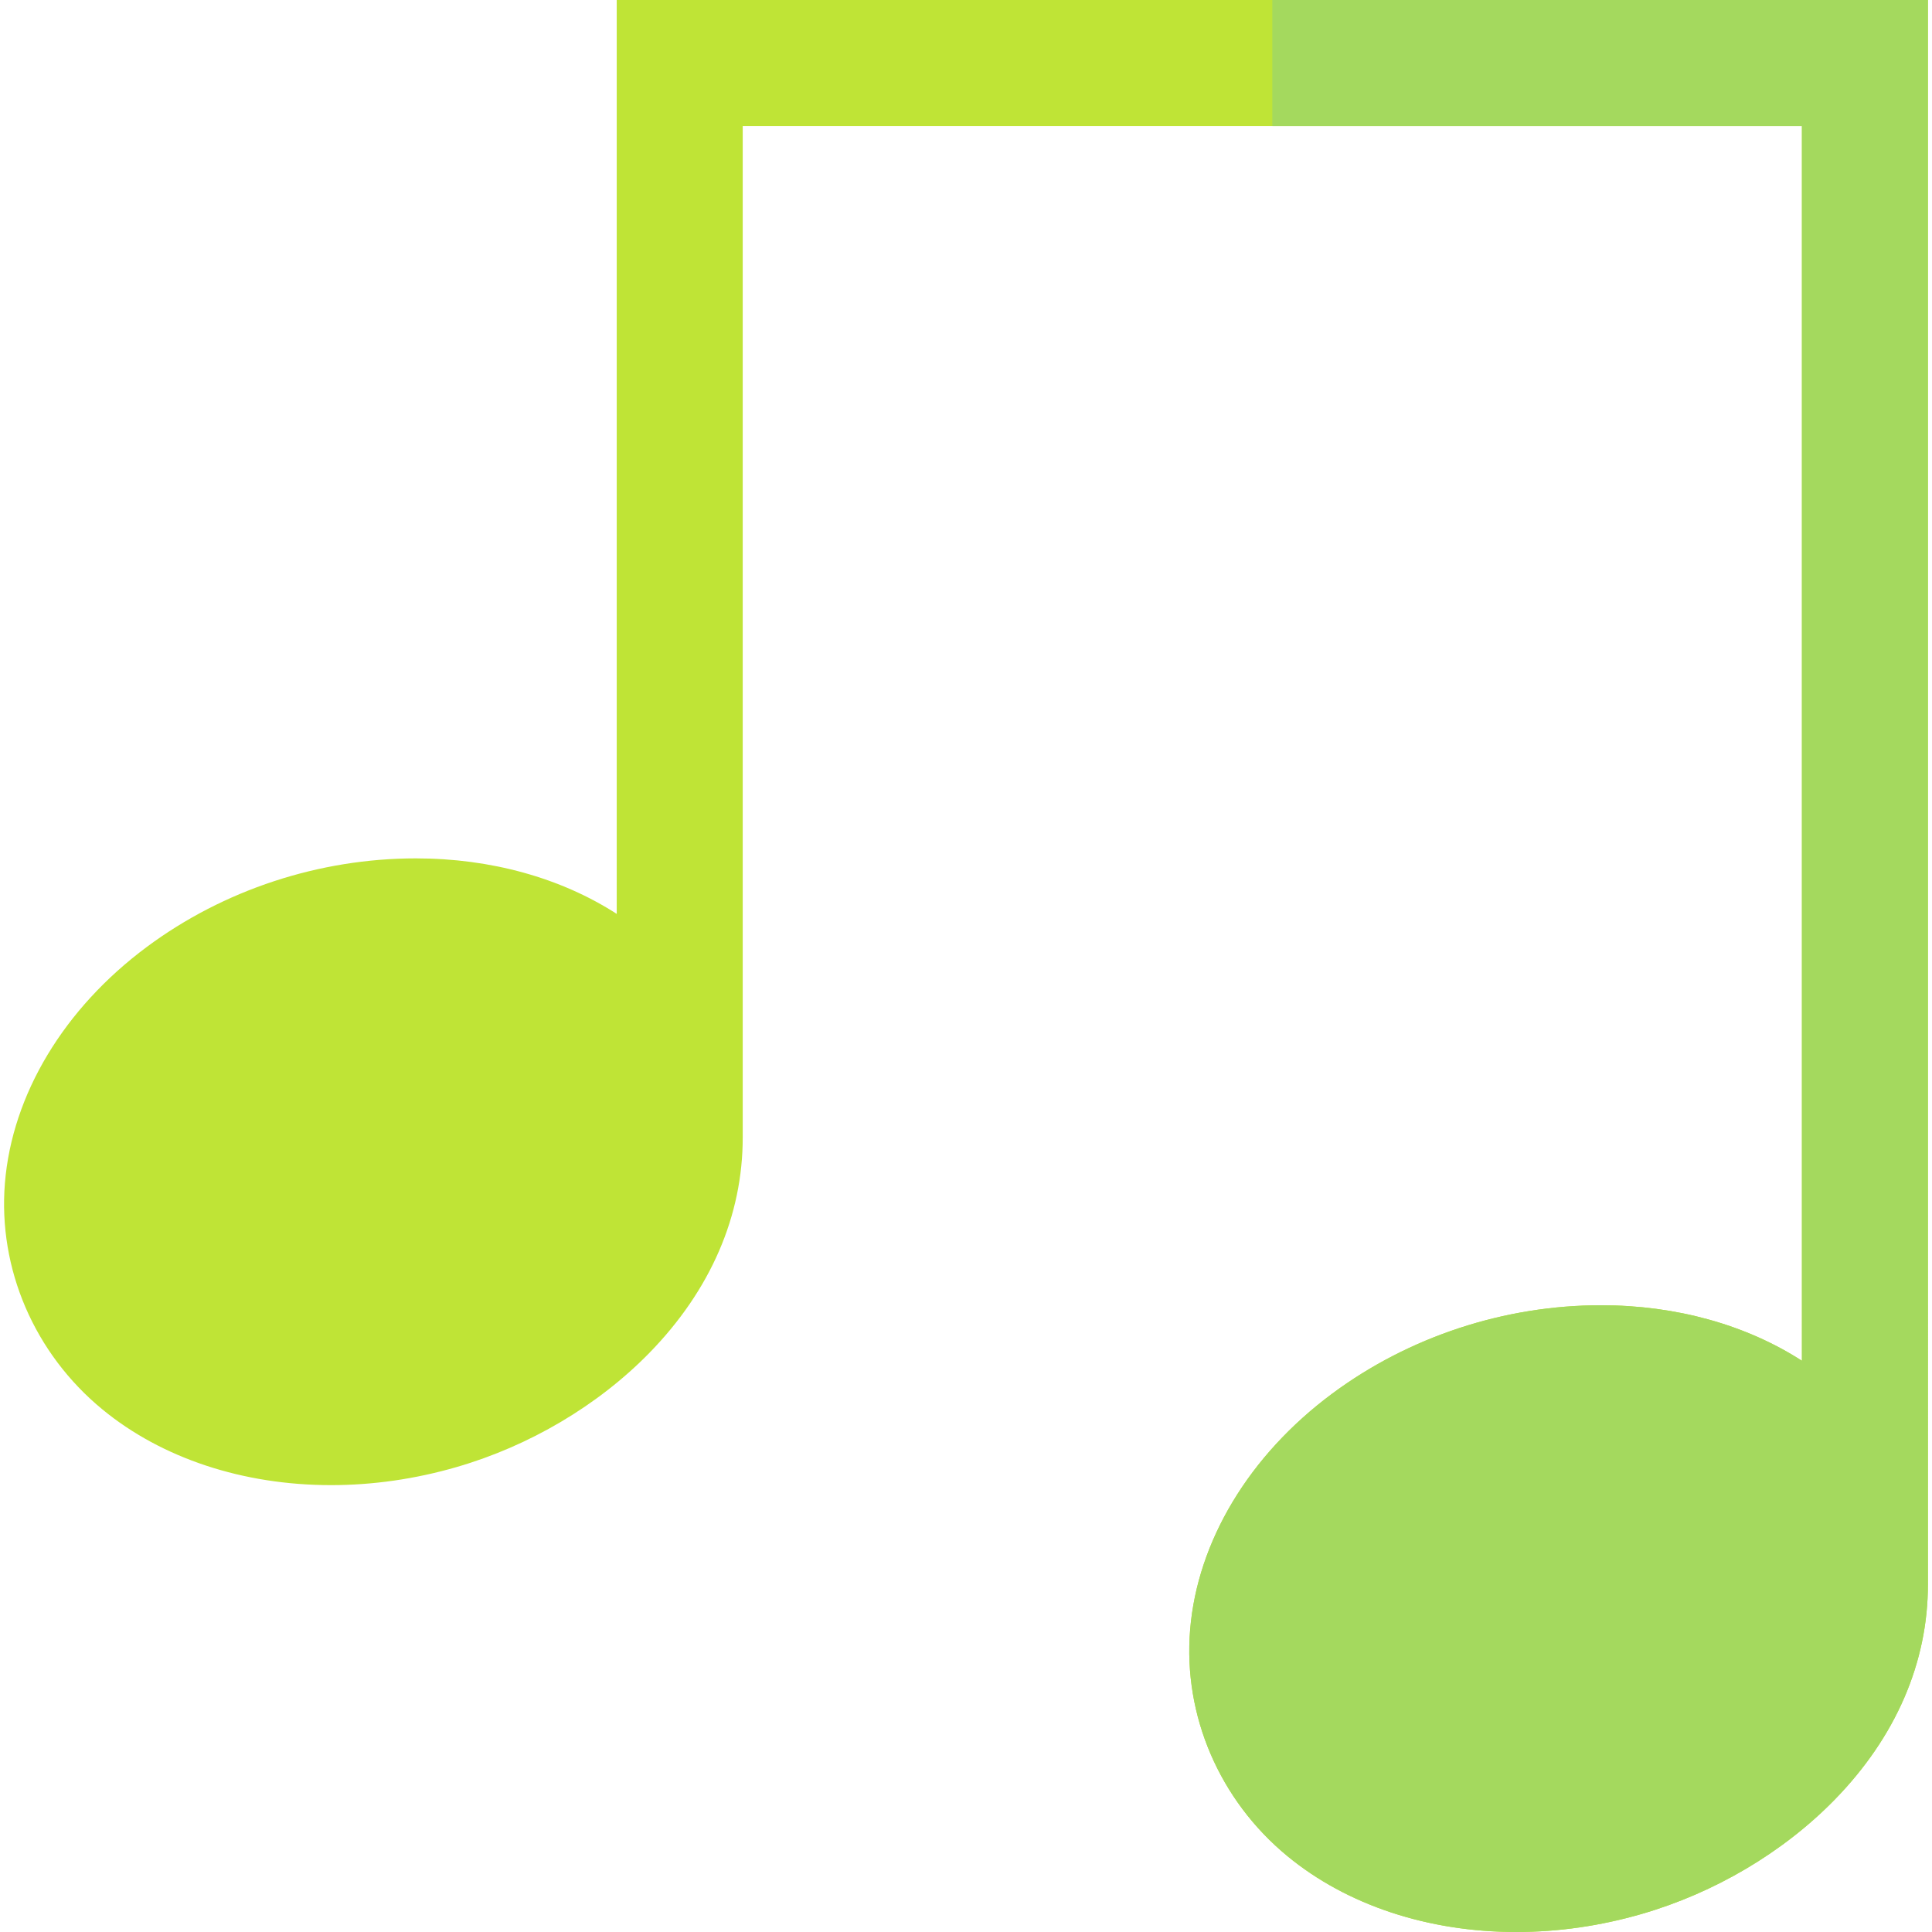
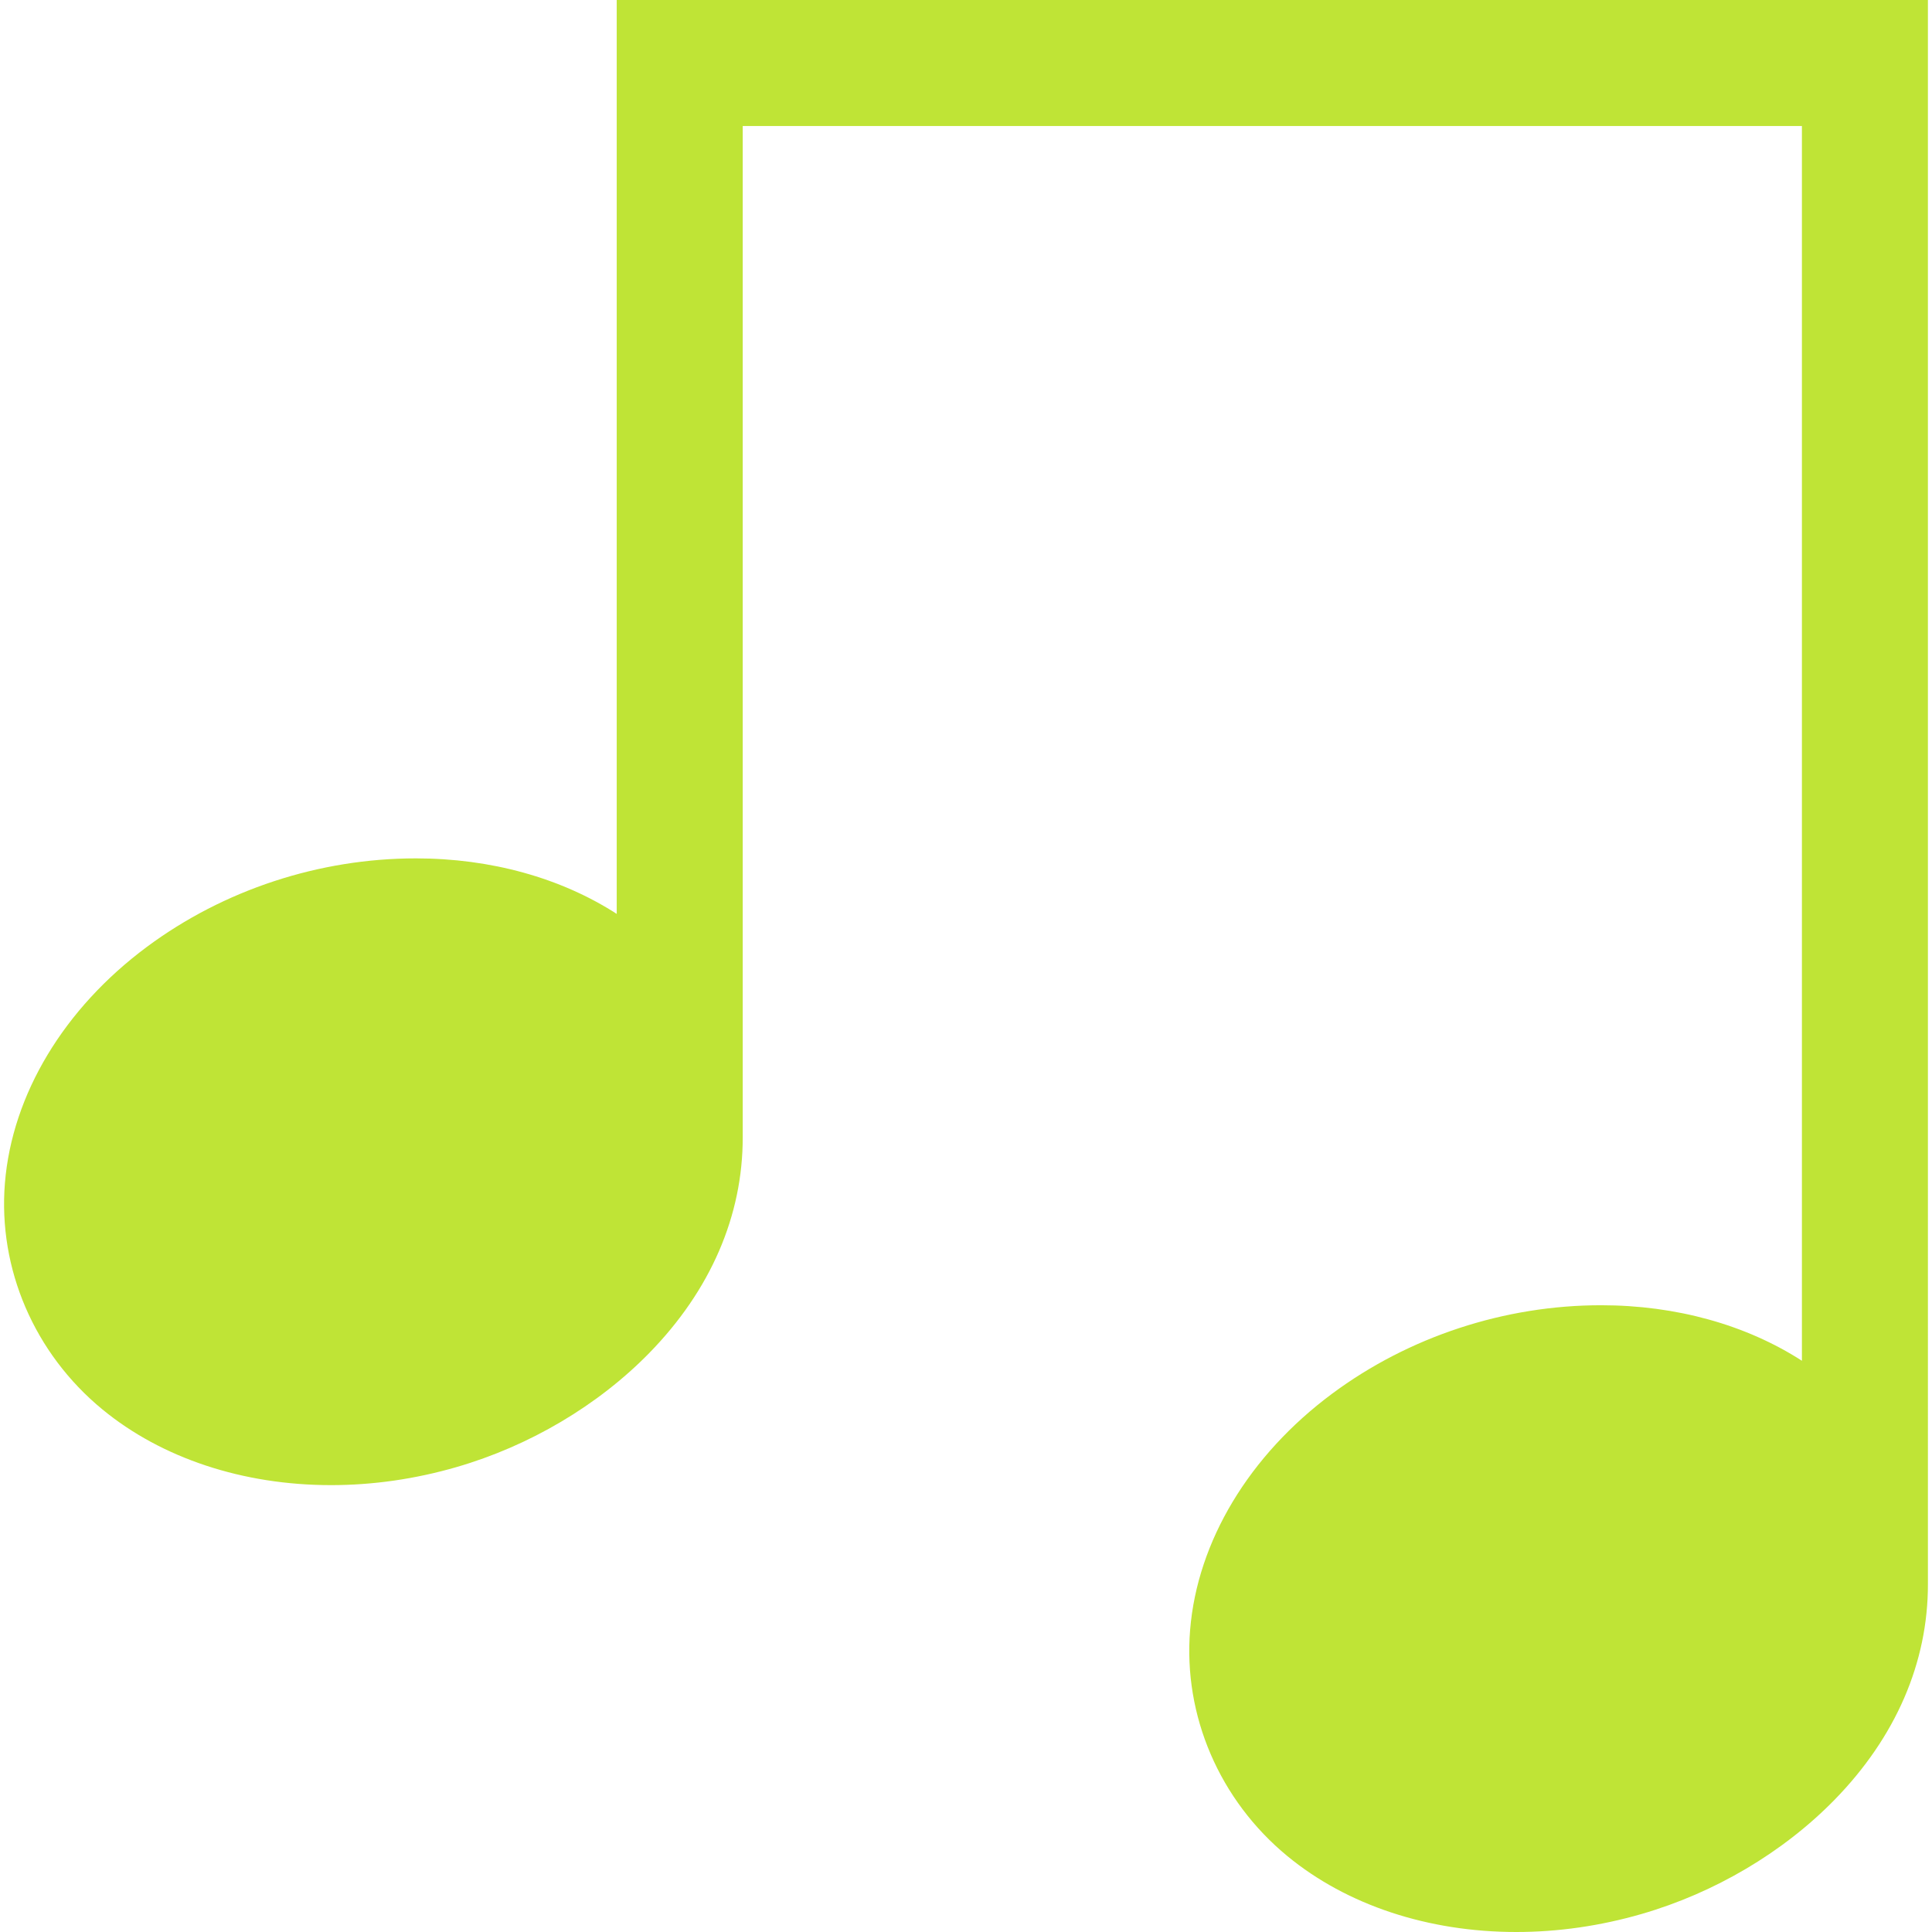
<svg xmlns="http://www.w3.org/2000/svg" height="800px" width="800px" version="1.1" id="Layer_1" viewBox="0 0 512 512" xml:space="preserve">
  <path style="fill:#BFE436;" d="M510.92,419.719L510.92,419.719L510.92,419.719L510.918,0H163.44l0.001,242.192  c-14.789-9.529-33.337-14.714-53.222-14.714c-25.604,0-50.92,8.326-71.283,23.445c-22.002,16.336-35.718,39.151-37.631,62.594  c-1.855,22.725,7.794,45.146,25.813,59.976c15.732,12.95,37.259,20.082,60.614,20.082c11.1,0,22.288-1.609,33.254-4.785  c19.342-5.602,37.472-16.325,51.044-30.195c16.268-16.622,24.842-36.421,24.799-57.257h0.001v-0.045l0,0l0,0l0.001-267.902h280.696  l0.001,327.227c-14.79-9.529-33.337-14.716-53.222-14.716c-25.603,0-50.918,8.326-71.281,23.445  c-22.002,16.336-35.718,39.151-37.631,62.593c-1.855,22.725,7.794,45.146,25.811,59.977C356.936,504.869,378.464,512,401.82,512  c11.103,0,22.291-1.609,33.254-4.785c19.342-5.602,37.472-16.325,51.045-30.195c16.268-16.622,24.842-36.421,24.799-57.257h0.001  v-0.044H510.92z" />
-   <path style="fill:#A4D95E;" d="M510.918,0H337.179v33.391h140.348l0.001,327.227c-14.79-9.529-33.337-14.716-53.222-14.716  c-25.603,0-50.918,8.326-71.281,23.445c-22.002,16.336-35.718,39.151-37.631,62.593c-1.855,22.725,7.794,45.146,25.811,59.977  C356.936,504.869,378.464,512,401.82,512c11.103,0,22.291-1.609,33.254-4.785c19.342-5.602,37.472-16.325,51.045-30.195  c16.268-16.622,24.842-36.421,24.799-57.257h0.001v-0.045L510.918,0z" />
</svg>